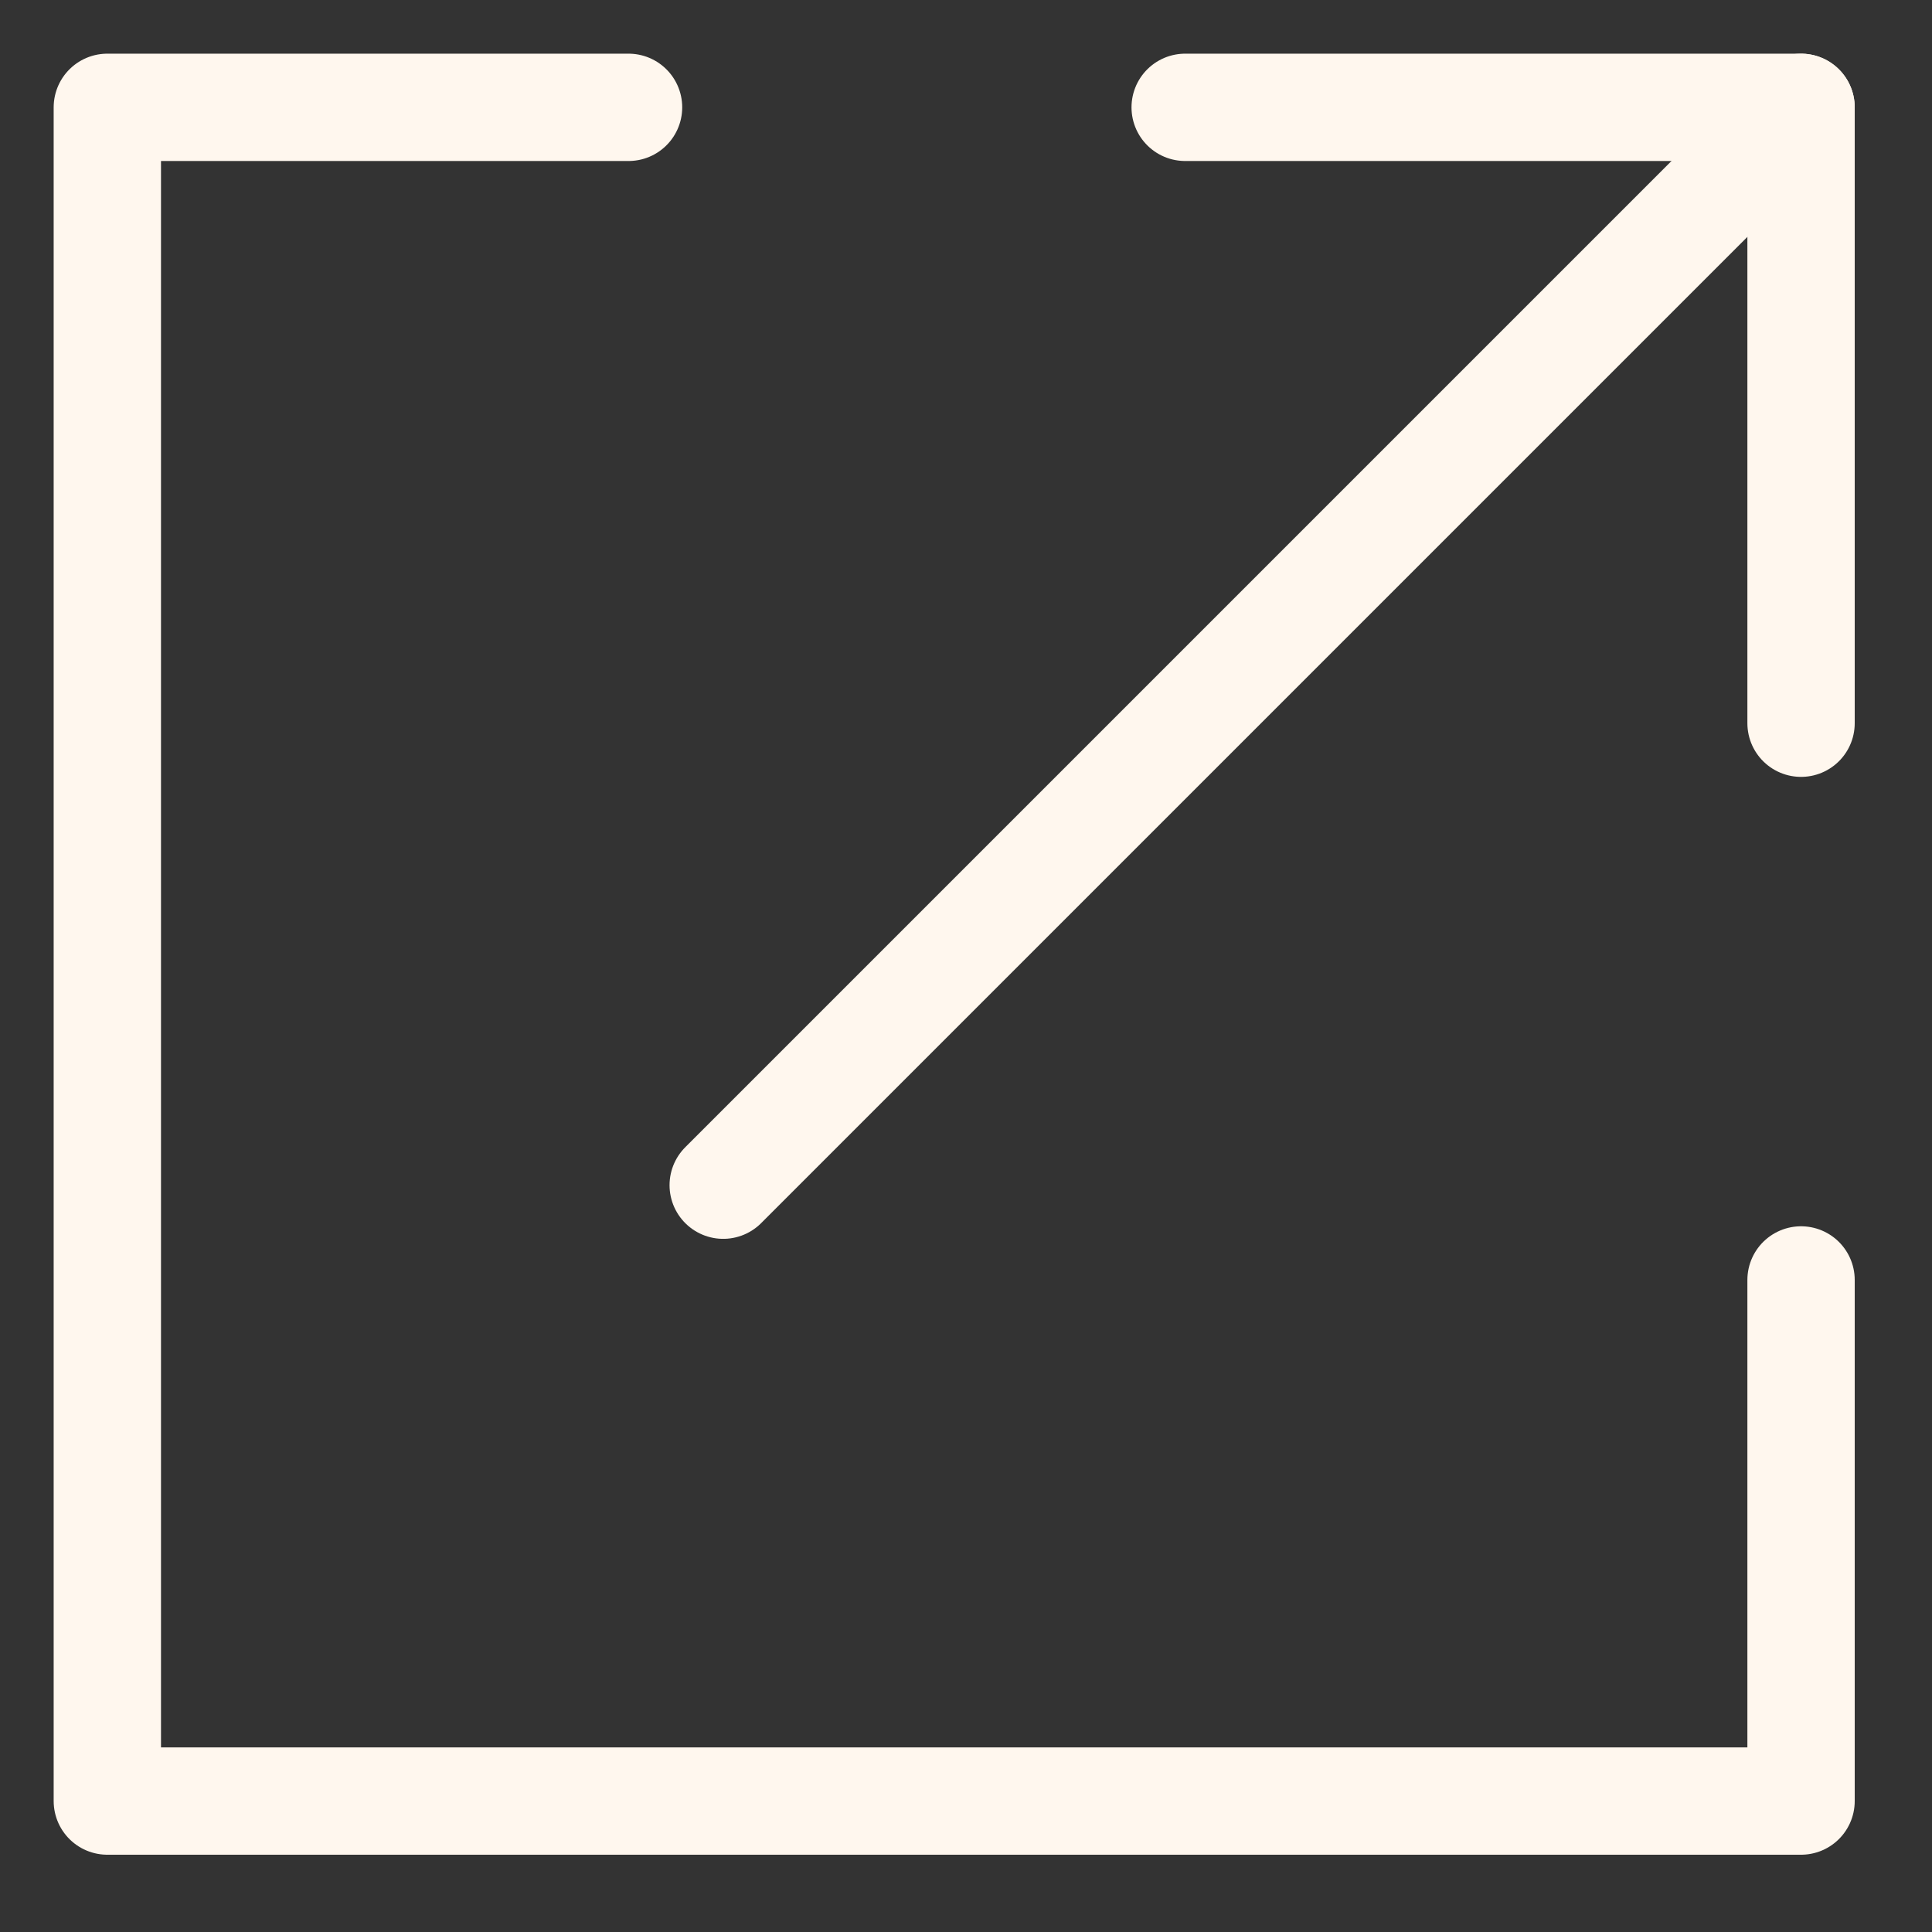
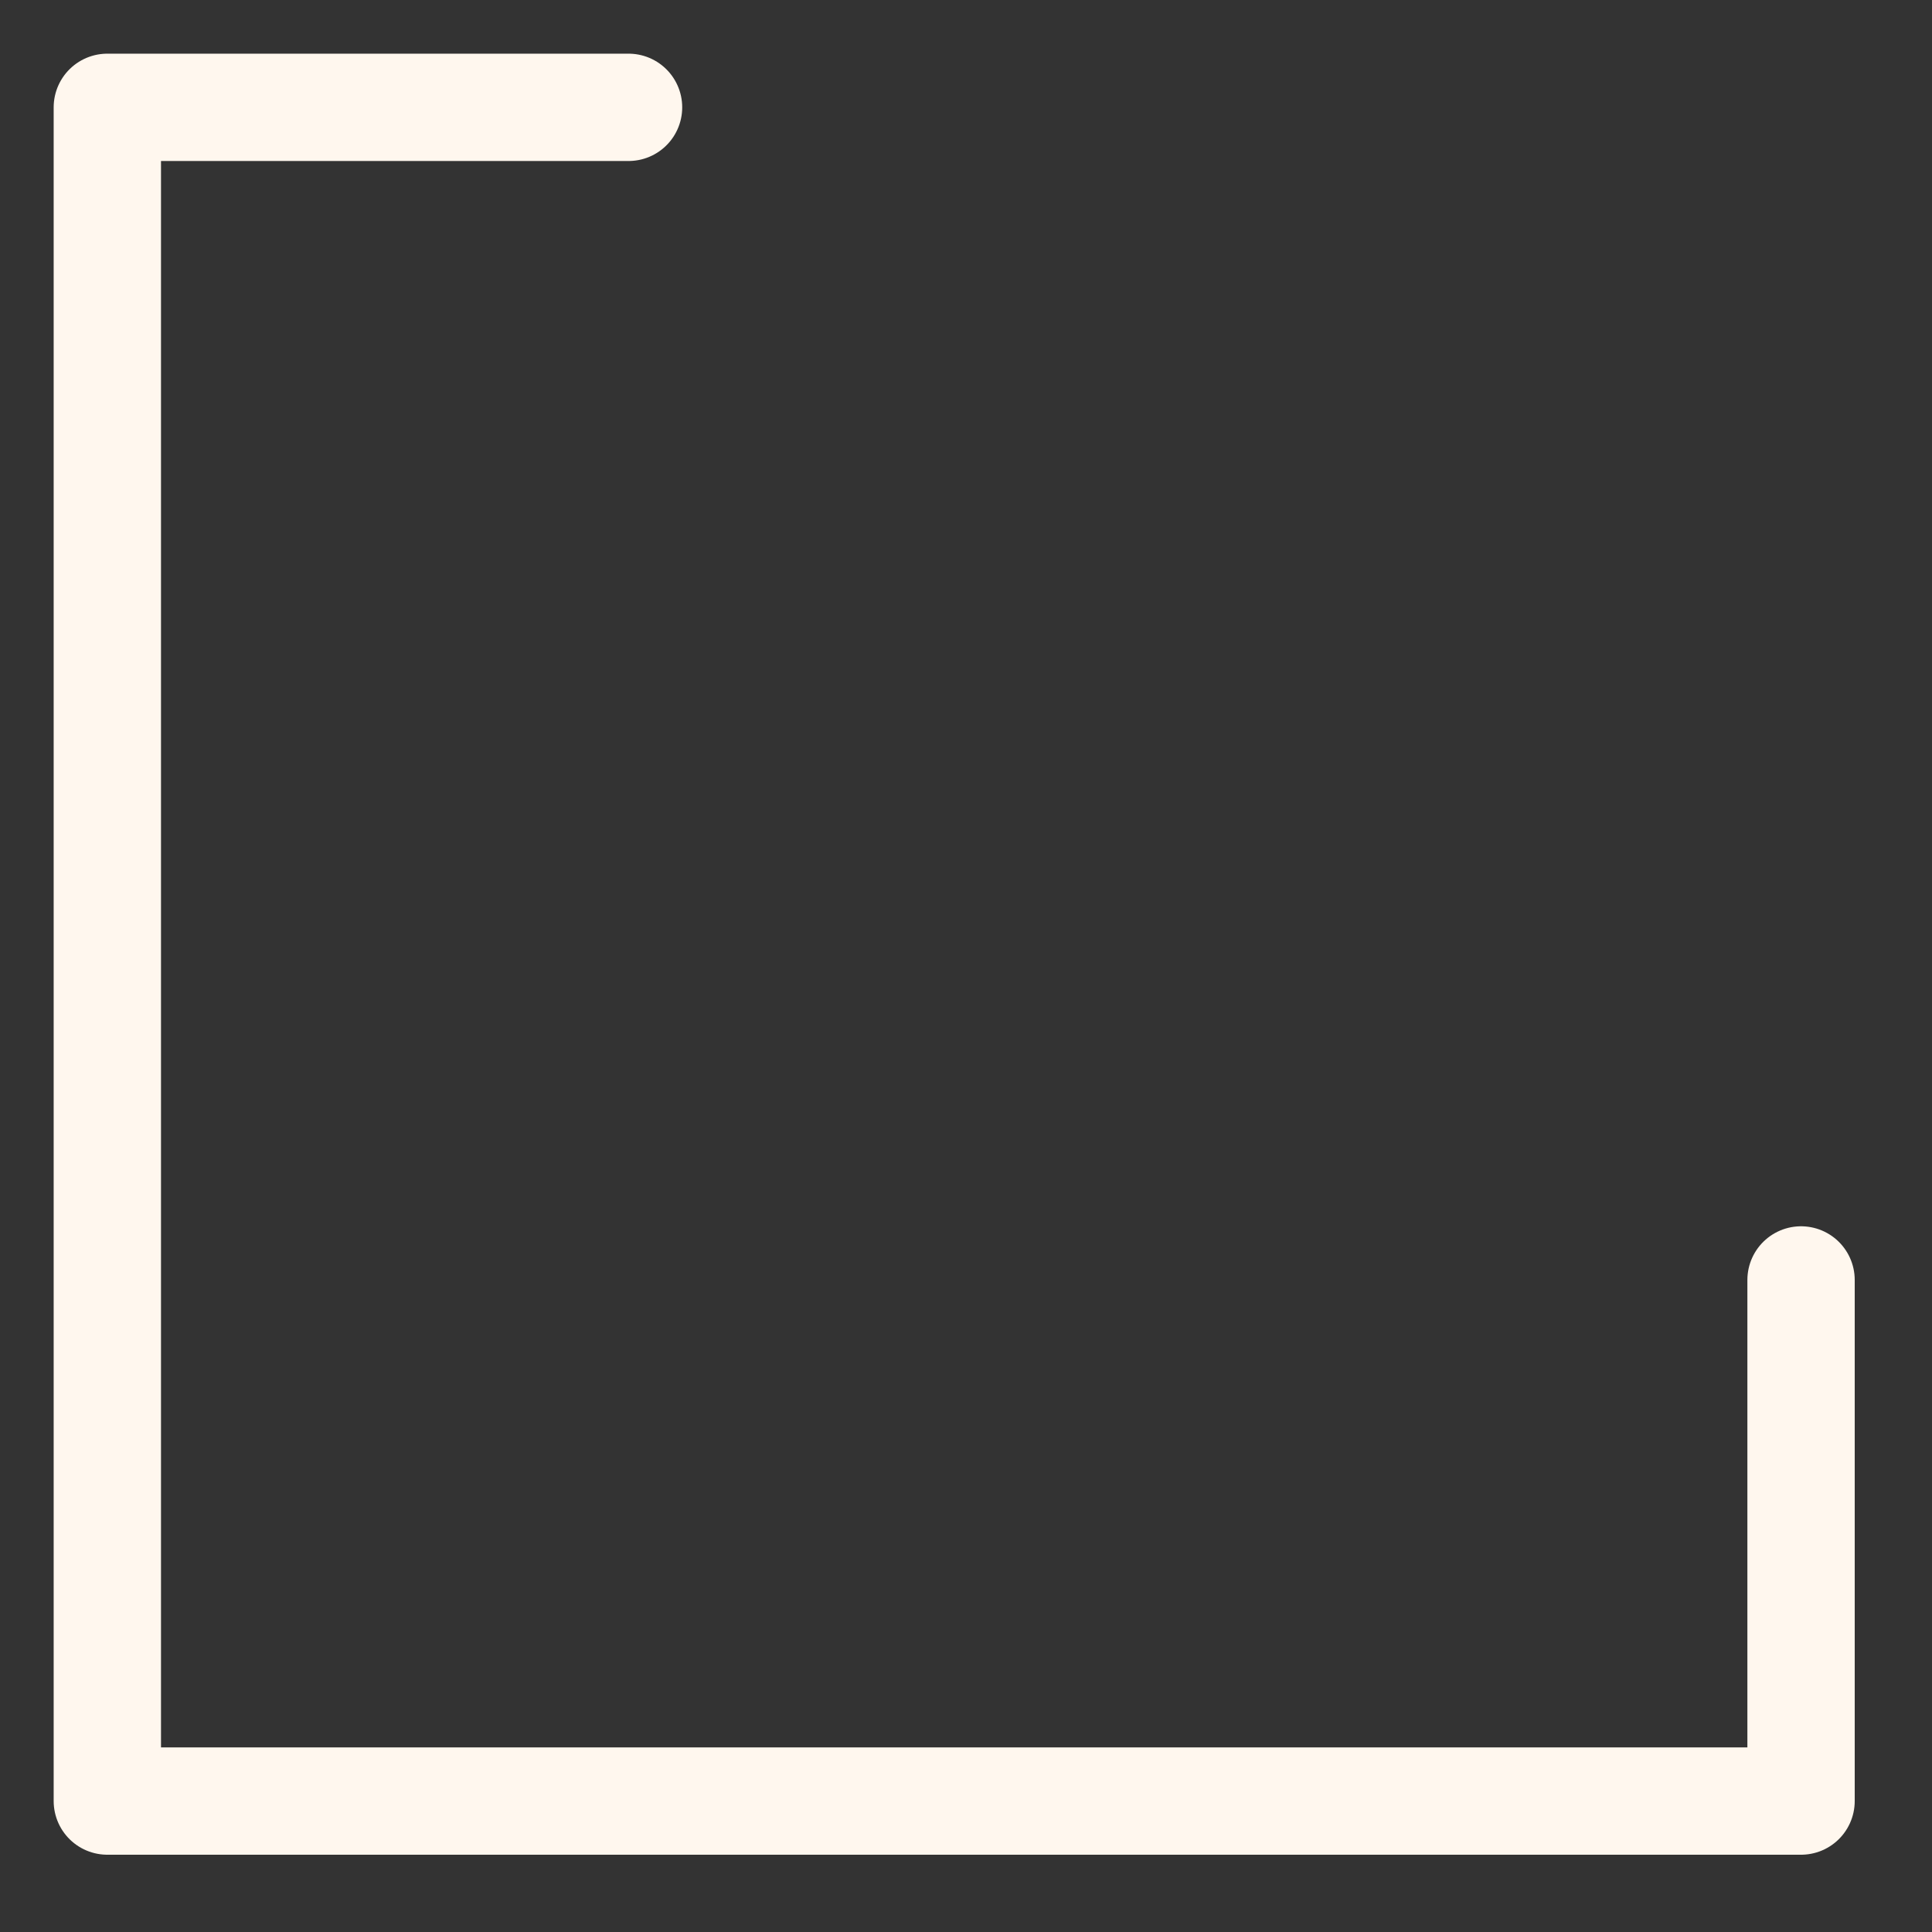
<svg xmlns="http://www.w3.org/2000/svg" fill="none" height="100%" overflow="visible" preserveAspectRatio="none" style="display: block;" viewBox="0 0 18 18" width="100%">
  <rect x="0" y="0" width="18" height="18" fill="#333333" stroke="none" />
  <g id="Group 12">
    <path d="M5.856 1H1V16.78H16.78V11.925" id="Vector 1" stroke="#FFF7EE" stroke-linecap="round" stroke-linejoin="round" />
-     <path d="M6.738 11.042L16.78 1" id="Vector 2" stroke="#FFF7EE" stroke-linecap="round" stroke-linejoin="round" />
-     <path d="M11.042 1H16.78V6.738" id="Vector 3" stroke="#FFF7EE" stroke-linecap="round" stroke-linejoin="round" />
  </g>
</svg>